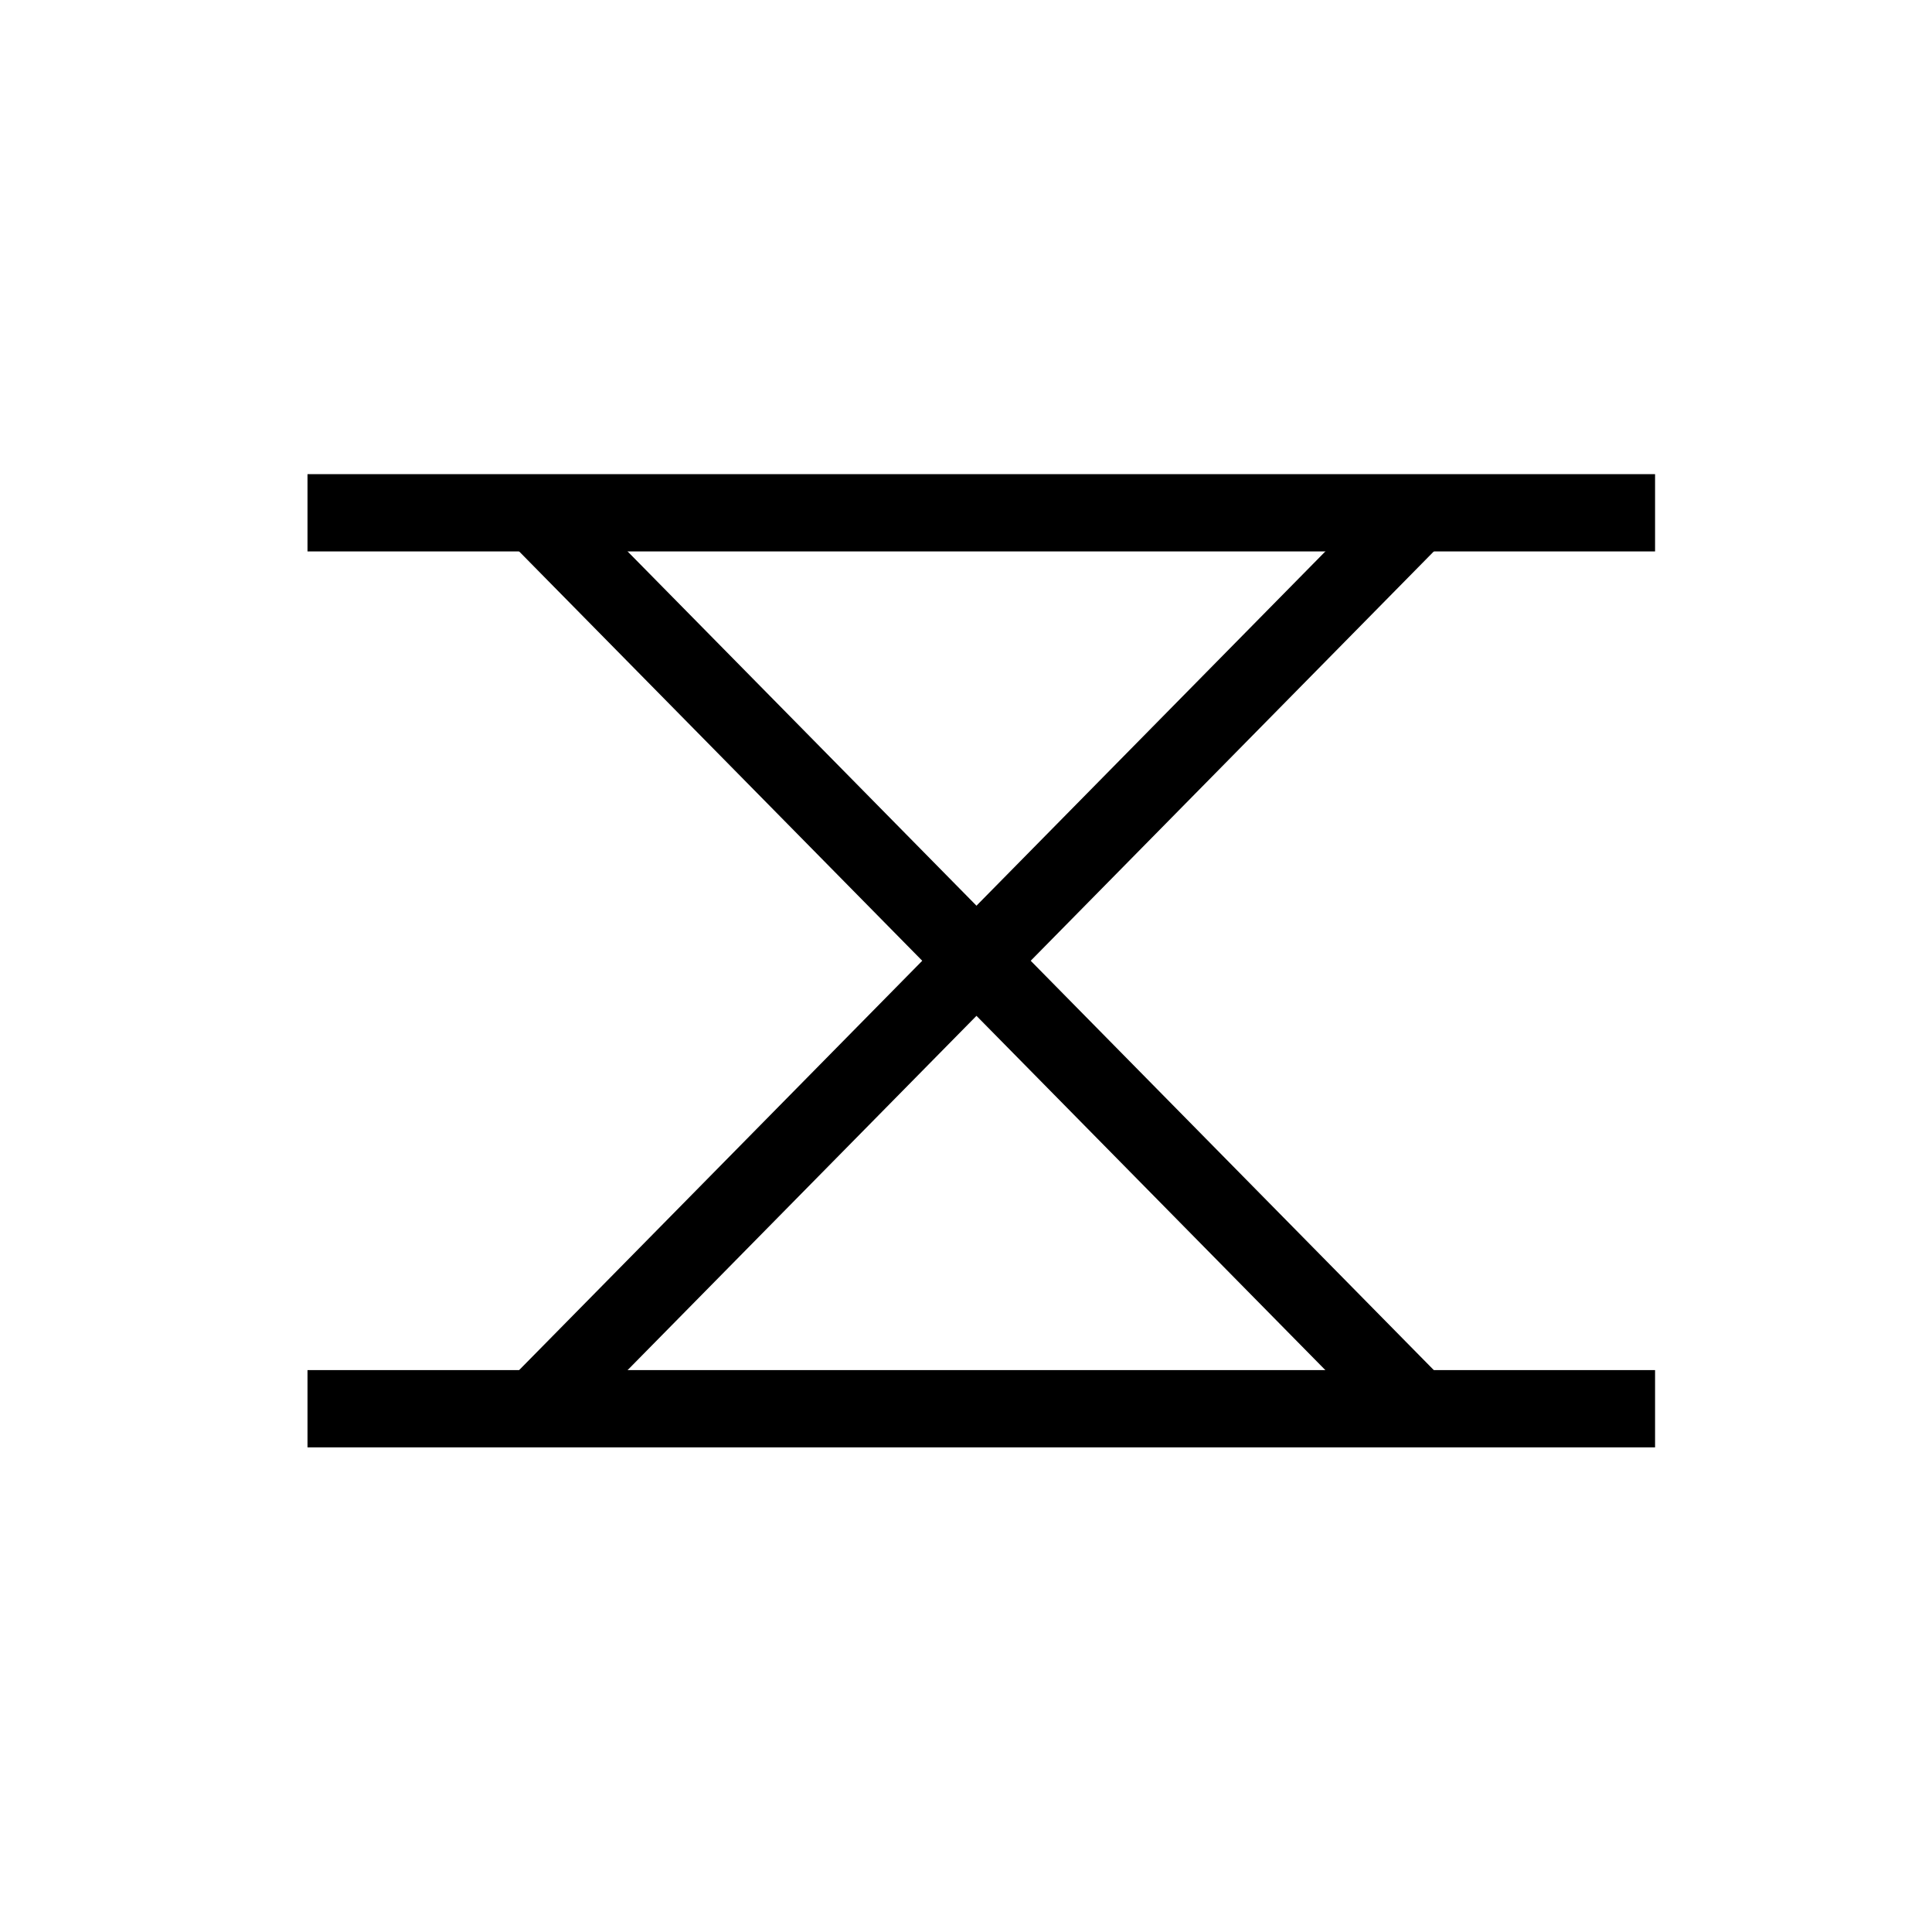
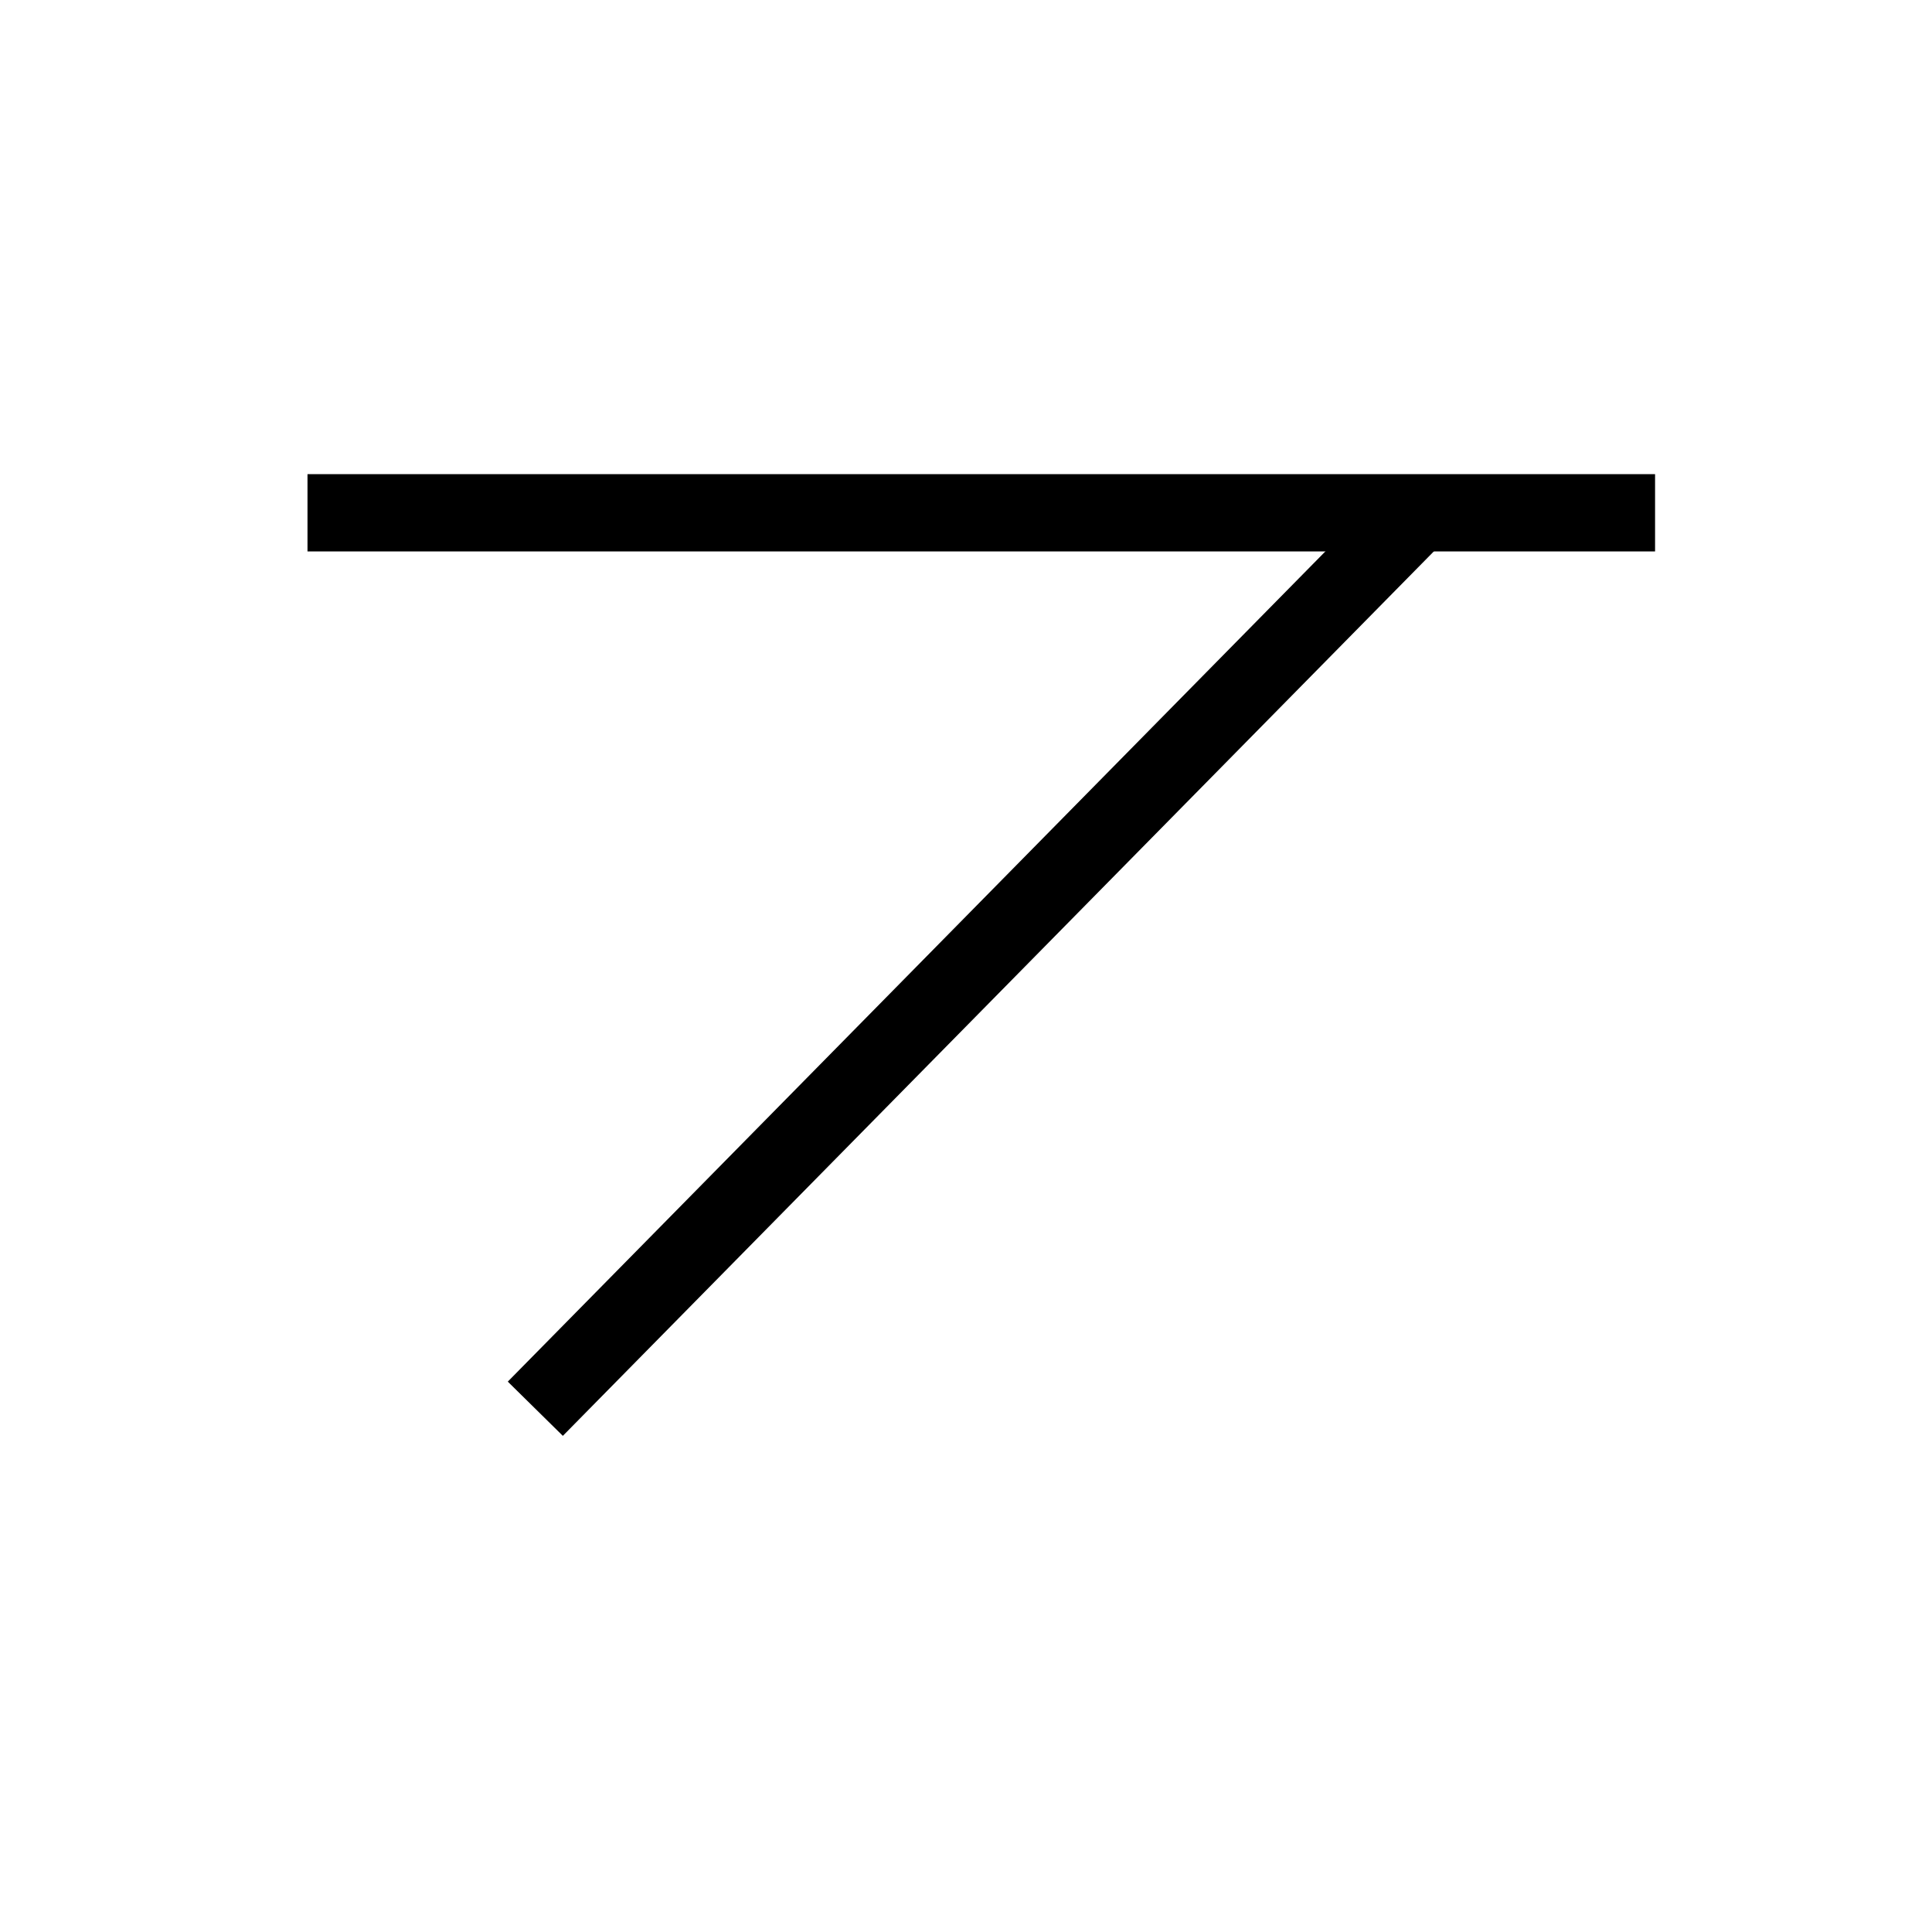
<svg xmlns="http://www.w3.org/2000/svg" version="1.1" width="50" height="50" viewBox="0 0 50 50" xml:space="preserve">
  <g transform="translate(-250,-0)">
    <line fill="none" stroke="#000000" stroke-width="2" x1="257.958" x2="292.833" y1="13.271" y2="13.271" />
-     <line fill="none" stroke="#000000" stroke-width="2" x1="257.958" x2="292.833" y1="36.458" y2="36.458" />
    <line fill="none" stroke="#000000" stroke-width="2" x1="286.688" x2="263.854" y1="13.271" y2="36.458" />
-     <line fill="none" stroke="#000000" stroke-width="2" x1="263.854" x2="286.688" y1="13.271" y2="36.458" />
  </g>
</svg>